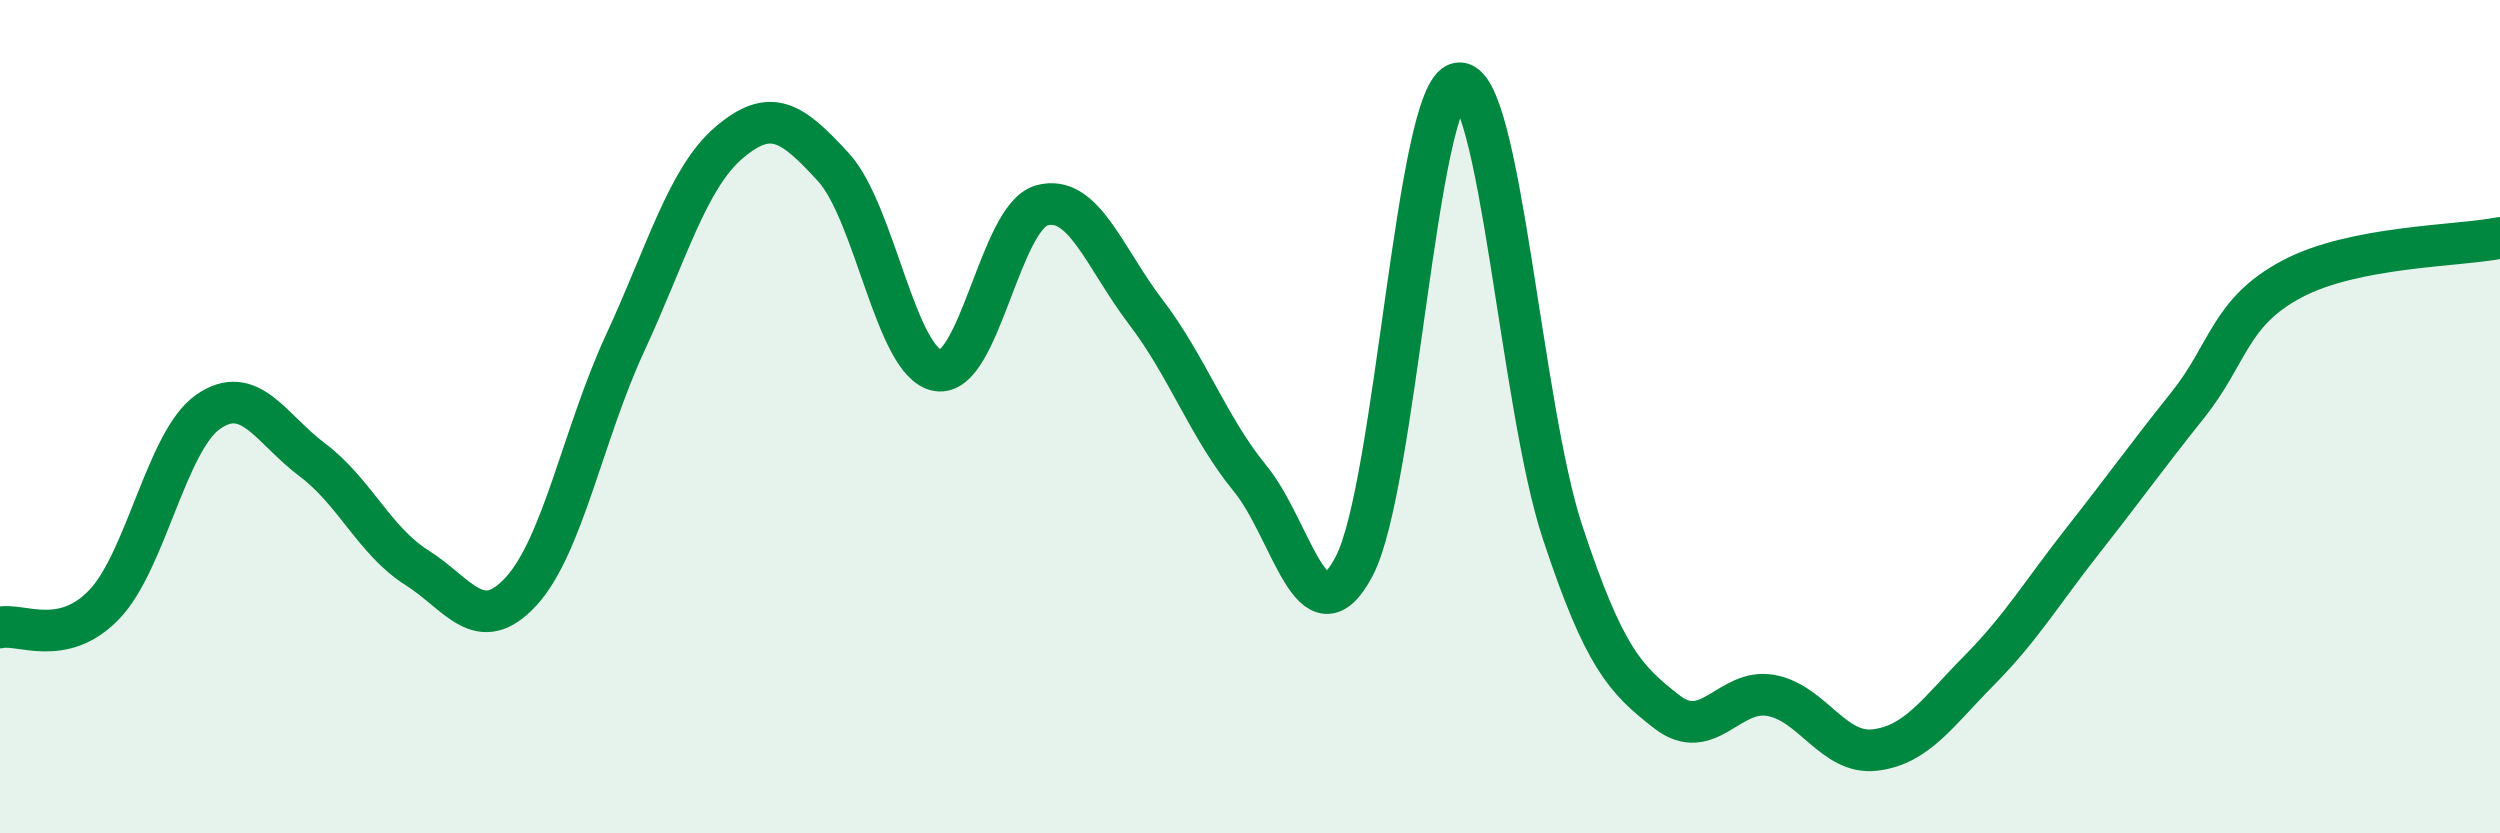
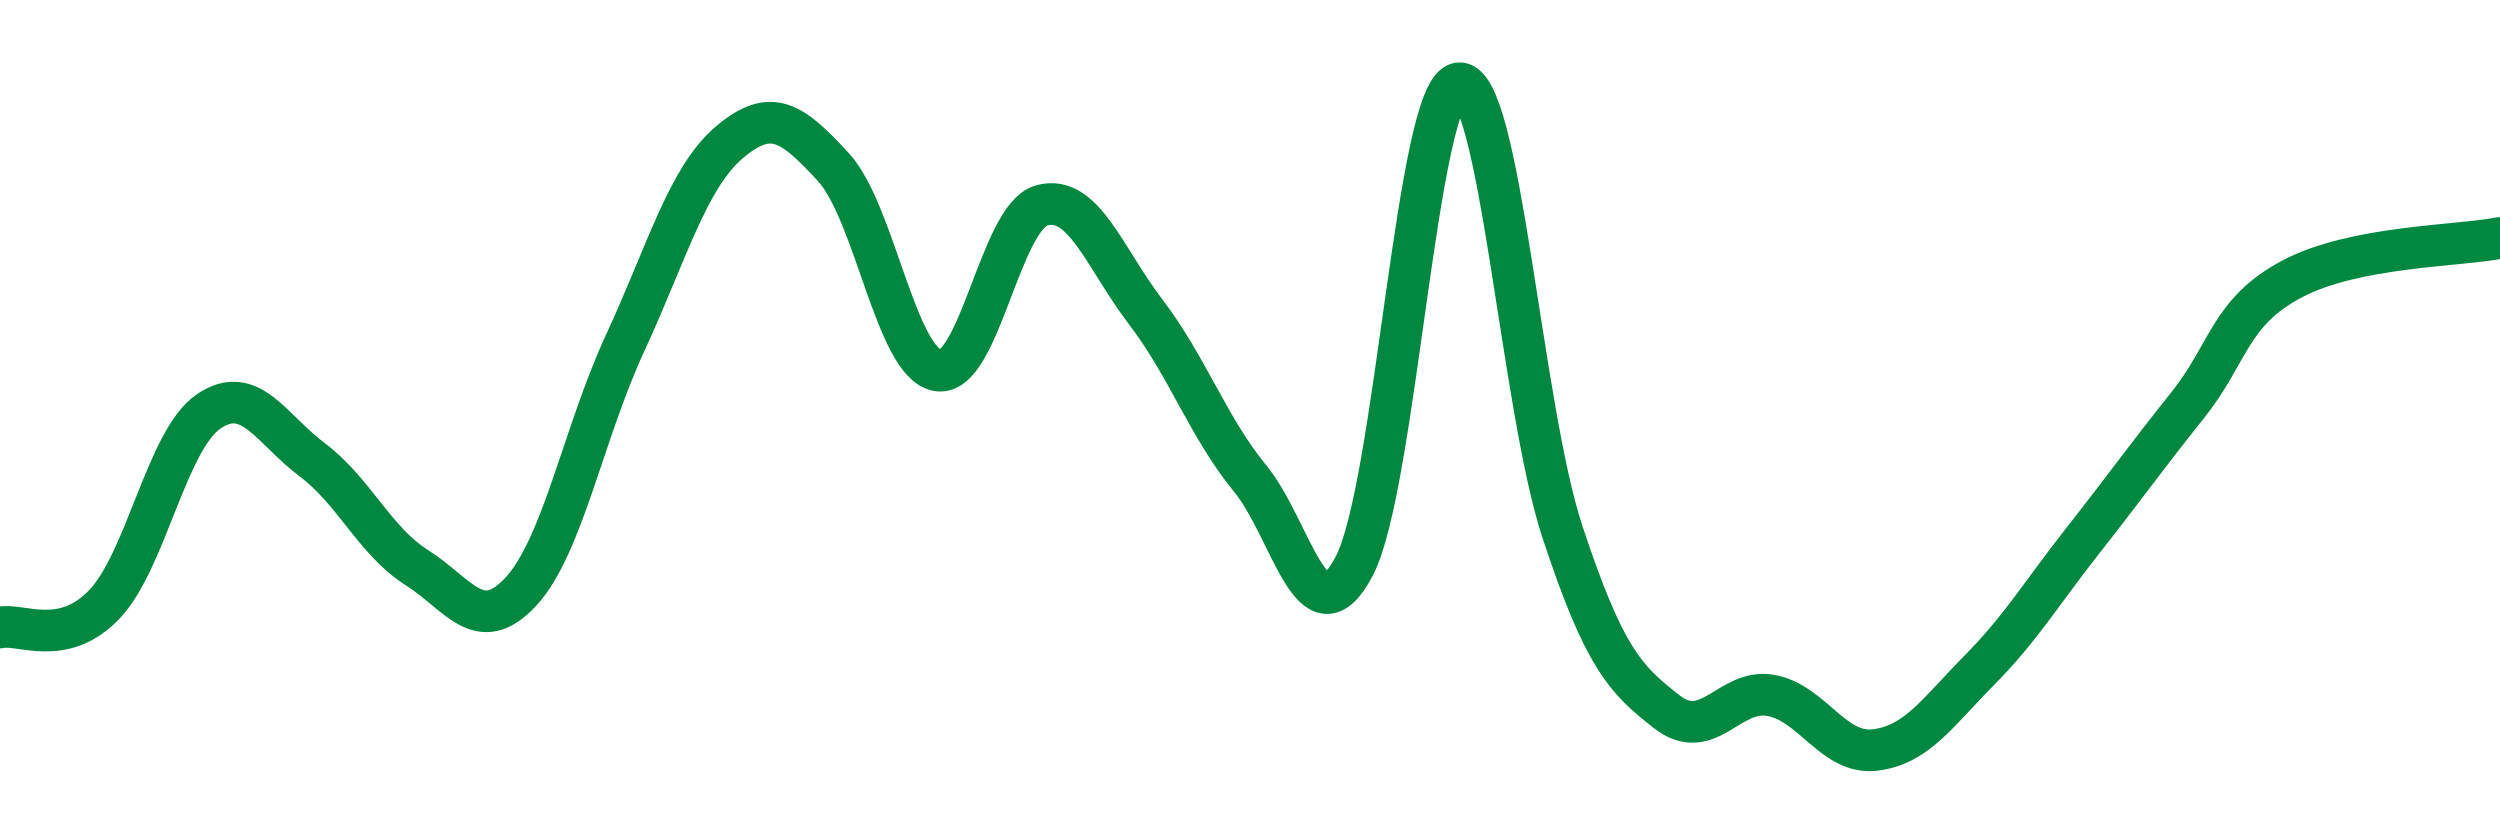
<svg xmlns="http://www.w3.org/2000/svg" width="60" height="20" viewBox="0 0 60 20">
-   <path d="M 0,15.06 C 0.5,14.95 1.5,15.55 2.5,14.51 C 3.5,13.47 4,10.57 5,9.88 C 6,9.19 6.5,10.29 7.5,11.04 C 8.5,11.79 9,12.99 10,13.62 C 11,14.25 11.5,15.28 12.5,14.2 C 13.5,13.12 14,10.4 15,8.24 C 16,6.08 16.5,4.27 17.5,3.42 C 18.5,2.57 19,2.92 20,4.01 C 21,5.1 21.5,8.71 22.5,8.89 C 23.5,9.07 24,5.21 25,4.93 C 26,4.65 26.5,6.18 27.5,7.49 C 28.5,8.8 29,10.26 30,11.48 C 31,12.7 31.5,15.49 32.5,13.59 C 33.5,11.69 34,2.16 35,2 C 36,1.84 36.5,9.75 37.5,12.77 C 38.5,15.79 39,16.3 40,17.08 C 41,17.86 41.5,16.51 42.5,16.69 C 43.5,16.87 44,18.12 45,18 C 46,17.88 46.5,17.1 47.5,16.09 C 48.5,15.08 49,14.23 50,12.96 C 51,11.69 51.5,10.98 52.5,9.73 C 53.5,8.48 53.5,7.5 55,6.7 C 56.5,5.9 59,5.91 60,5.71L60 20L0 20Z" fill="#008740" opacity="0.1" stroke-linecap="round" stroke-linejoin="round" />
  <path d="M 0,15.06 C 0.5,14.95 1.5,15.55 2.5,14.51 C 3.5,13.47 4,10.57 5,9.88 C 6,9.19 6.5,10.29 7.5,11.04 C 8.5,11.79 9,12.99 10,13.62 C 11,14.25 11.5,15.28 12.5,14.2 C 13.5,13.12 14,10.4 15,8.24 C 16,6.08 16.5,4.27 17.5,3.42 C 18.5,2.57 19,2.92 20,4.01 C 21,5.1 21.5,8.71 22.5,8.89 C 23.5,9.07 24,5.21 25,4.93 C 26,4.65 26.5,6.18 27.5,7.49 C 28.5,8.8 29,10.26 30,11.48 C 31,12.7 31.5,15.49 32.5,13.59 C 33.5,11.69 34,2.16 35,2 C 36,1.84 36.5,9.75 37.5,12.77 C 38.5,15.79 39,16.3 40,17.08 C 41,17.86 41.5,16.51 42.5,16.69 C 43.5,16.87 44,18.12 45,18 C 46,17.88 46.5,17.1 47.5,16.09 C 48.5,15.08 49,14.23 50,12.96 C 51,11.69 51.5,10.98 52.5,9.73 C 53.5,8.48 53.5,7.5 55,6.7 C 56.5,5.9 59,5.91 60,5.71" stroke="#008740" stroke-width="1" fill="none" stroke-linecap="round" stroke-linejoin="round" />
</svg>